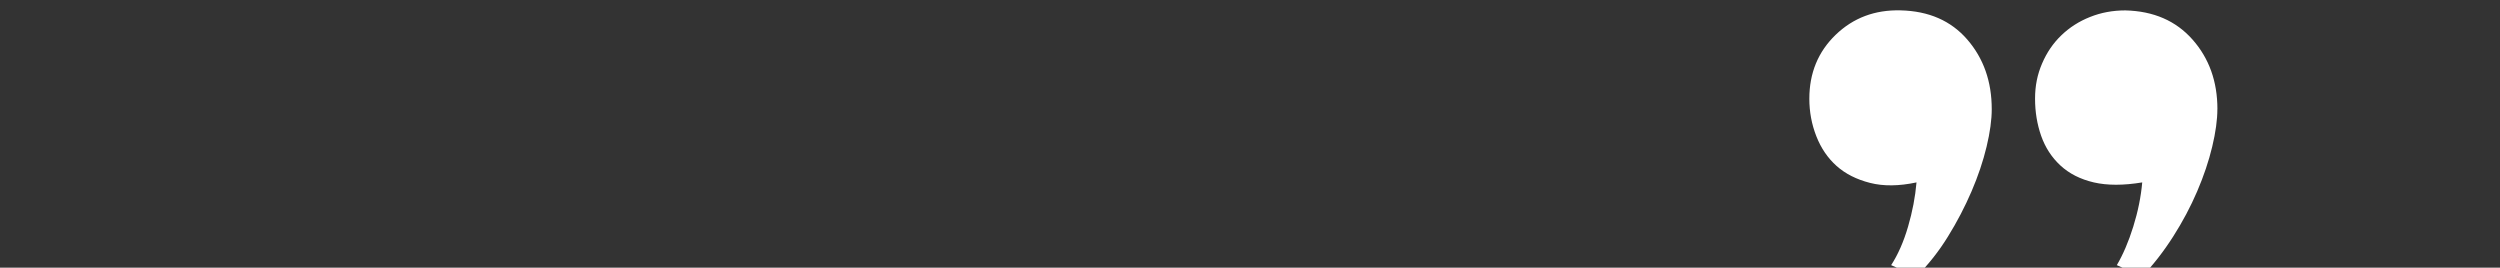
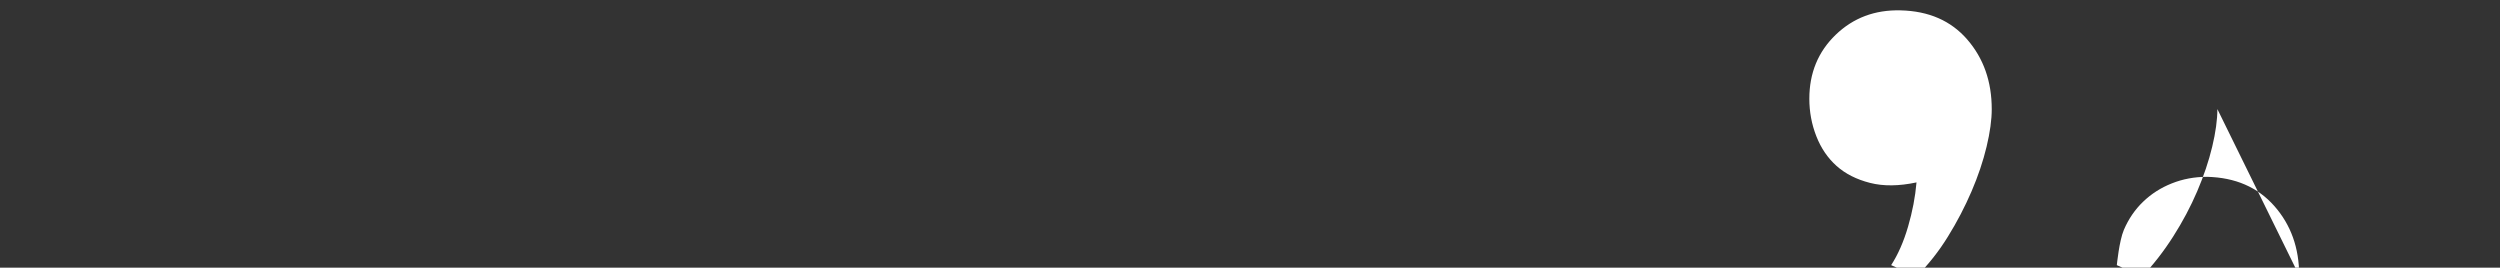
<svg xmlns="http://www.w3.org/2000/svg" viewBox="0 0 586.47 62.79">
  <rect x="0" y="0" width="586.47" height="62.79" fill="#333333" stroke="none" />
  <defs>
    <style>.cls-1{fill:#fff;}.cls-2{isolation:isolate;}</style>
  </defs>
  <g id="Shape_5" class="cls-2">
-     <path class="cls-1" d="m520.17,25.59c0,2.5-.4,5.44-1.21,8.82-.81,3.38-1.98,6.87-3.53,10.48-1.54,3.6-3.42,7.13-5.62,10.58-2.2,3.46-4.63,6.58-7.28,9.38l-5.95-2.65c1.47-2.5,2.76-5.51,3.86-9.04,1.1-3.53,1.8-6.98,2.1-10.37-4.41.73-8.2.73-11.36,0-3.16-.74-5.77-2.06-7.83-3.97-2.06-1.91-3.56-4.23-4.52-6.95-.95-2.72-1.43-5.62-1.43-8.71s.55-5.7,1.65-8.27c1.1-2.57,2.61-4.78,4.52-6.61,1.91-1.84,4.15-3.28,6.73-4.3,2.57-1.03,5.33-1.54,8.27-1.54,6.61.15,11.88,2.43,15.77,6.84,3.9,4.41,5.84,9.85,5.84,16.32Zm-52.93,0c0,2.5-.4,5.44-1.21,8.82-.81,3.38-1.98,6.87-3.53,10.48-1.55,3.6-3.38,7.13-5.52,10.58-2.13,3.46-4.59,6.58-7.39,9.38l-5.95-2.65c1.62-2.5,2.94-5.51,3.97-9.04,1.03-3.53,1.69-6.98,1.98-10.37-4.12.88-7.76.92-10.92.11-3.16-.81-5.77-2.13-7.83-3.97-2.06-1.84-3.64-4.15-4.74-6.95-1.1-2.79-1.65-5.73-1.65-8.82,0-6.03,2.06-11.03,6.18-15,4.12-3.97,9.19-5.88,15.21-5.73,6.62.15,11.84,2.43,15.66,6.84,3.82,4.41,5.74,9.85,5.74,16.32Z" />
+     <path class="cls-1" d="m520.17,25.59c0,2.5-.4,5.44-1.21,8.82-.81,3.38-1.98,6.87-3.53,10.48-1.54,3.6-3.42,7.13-5.62,10.58-2.2,3.46-4.63,6.58-7.28,9.38l-5.95-2.65s.55-5.7,1.65-8.27c1.1-2.57,2.61-4.78,4.52-6.61,1.91-1.84,4.15-3.28,6.73-4.3,2.57-1.03,5.33-1.54,8.27-1.54,6.61.15,11.88,2.43,15.77,6.84,3.9,4.41,5.84,9.85,5.84,16.32Zm-52.93,0c0,2.5-.4,5.44-1.21,8.82-.81,3.38-1.98,6.87-3.53,10.48-1.55,3.6-3.38,7.13-5.52,10.58-2.13,3.46-4.59,6.58-7.39,9.38l-5.95-2.65c1.62-2.5,2.94-5.51,3.97-9.04,1.03-3.53,1.69-6.98,1.98-10.37-4.12.88-7.76.92-10.92.11-3.16-.81-5.77-2.13-7.83-3.97-2.06-1.84-3.64-4.15-4.74-6.95-1.1-2.79-1.65-5.73-1.65-8.82,0-6.03,2.06-11.03,6.18-15,4.12-3.97,9.19-5.88,15.21-5.73,6.62.15,11.84,2.43,15.66,6.84,3.82,4.41,5.74,9.85,5.74,16.32Z" />
  </g>
</svg>